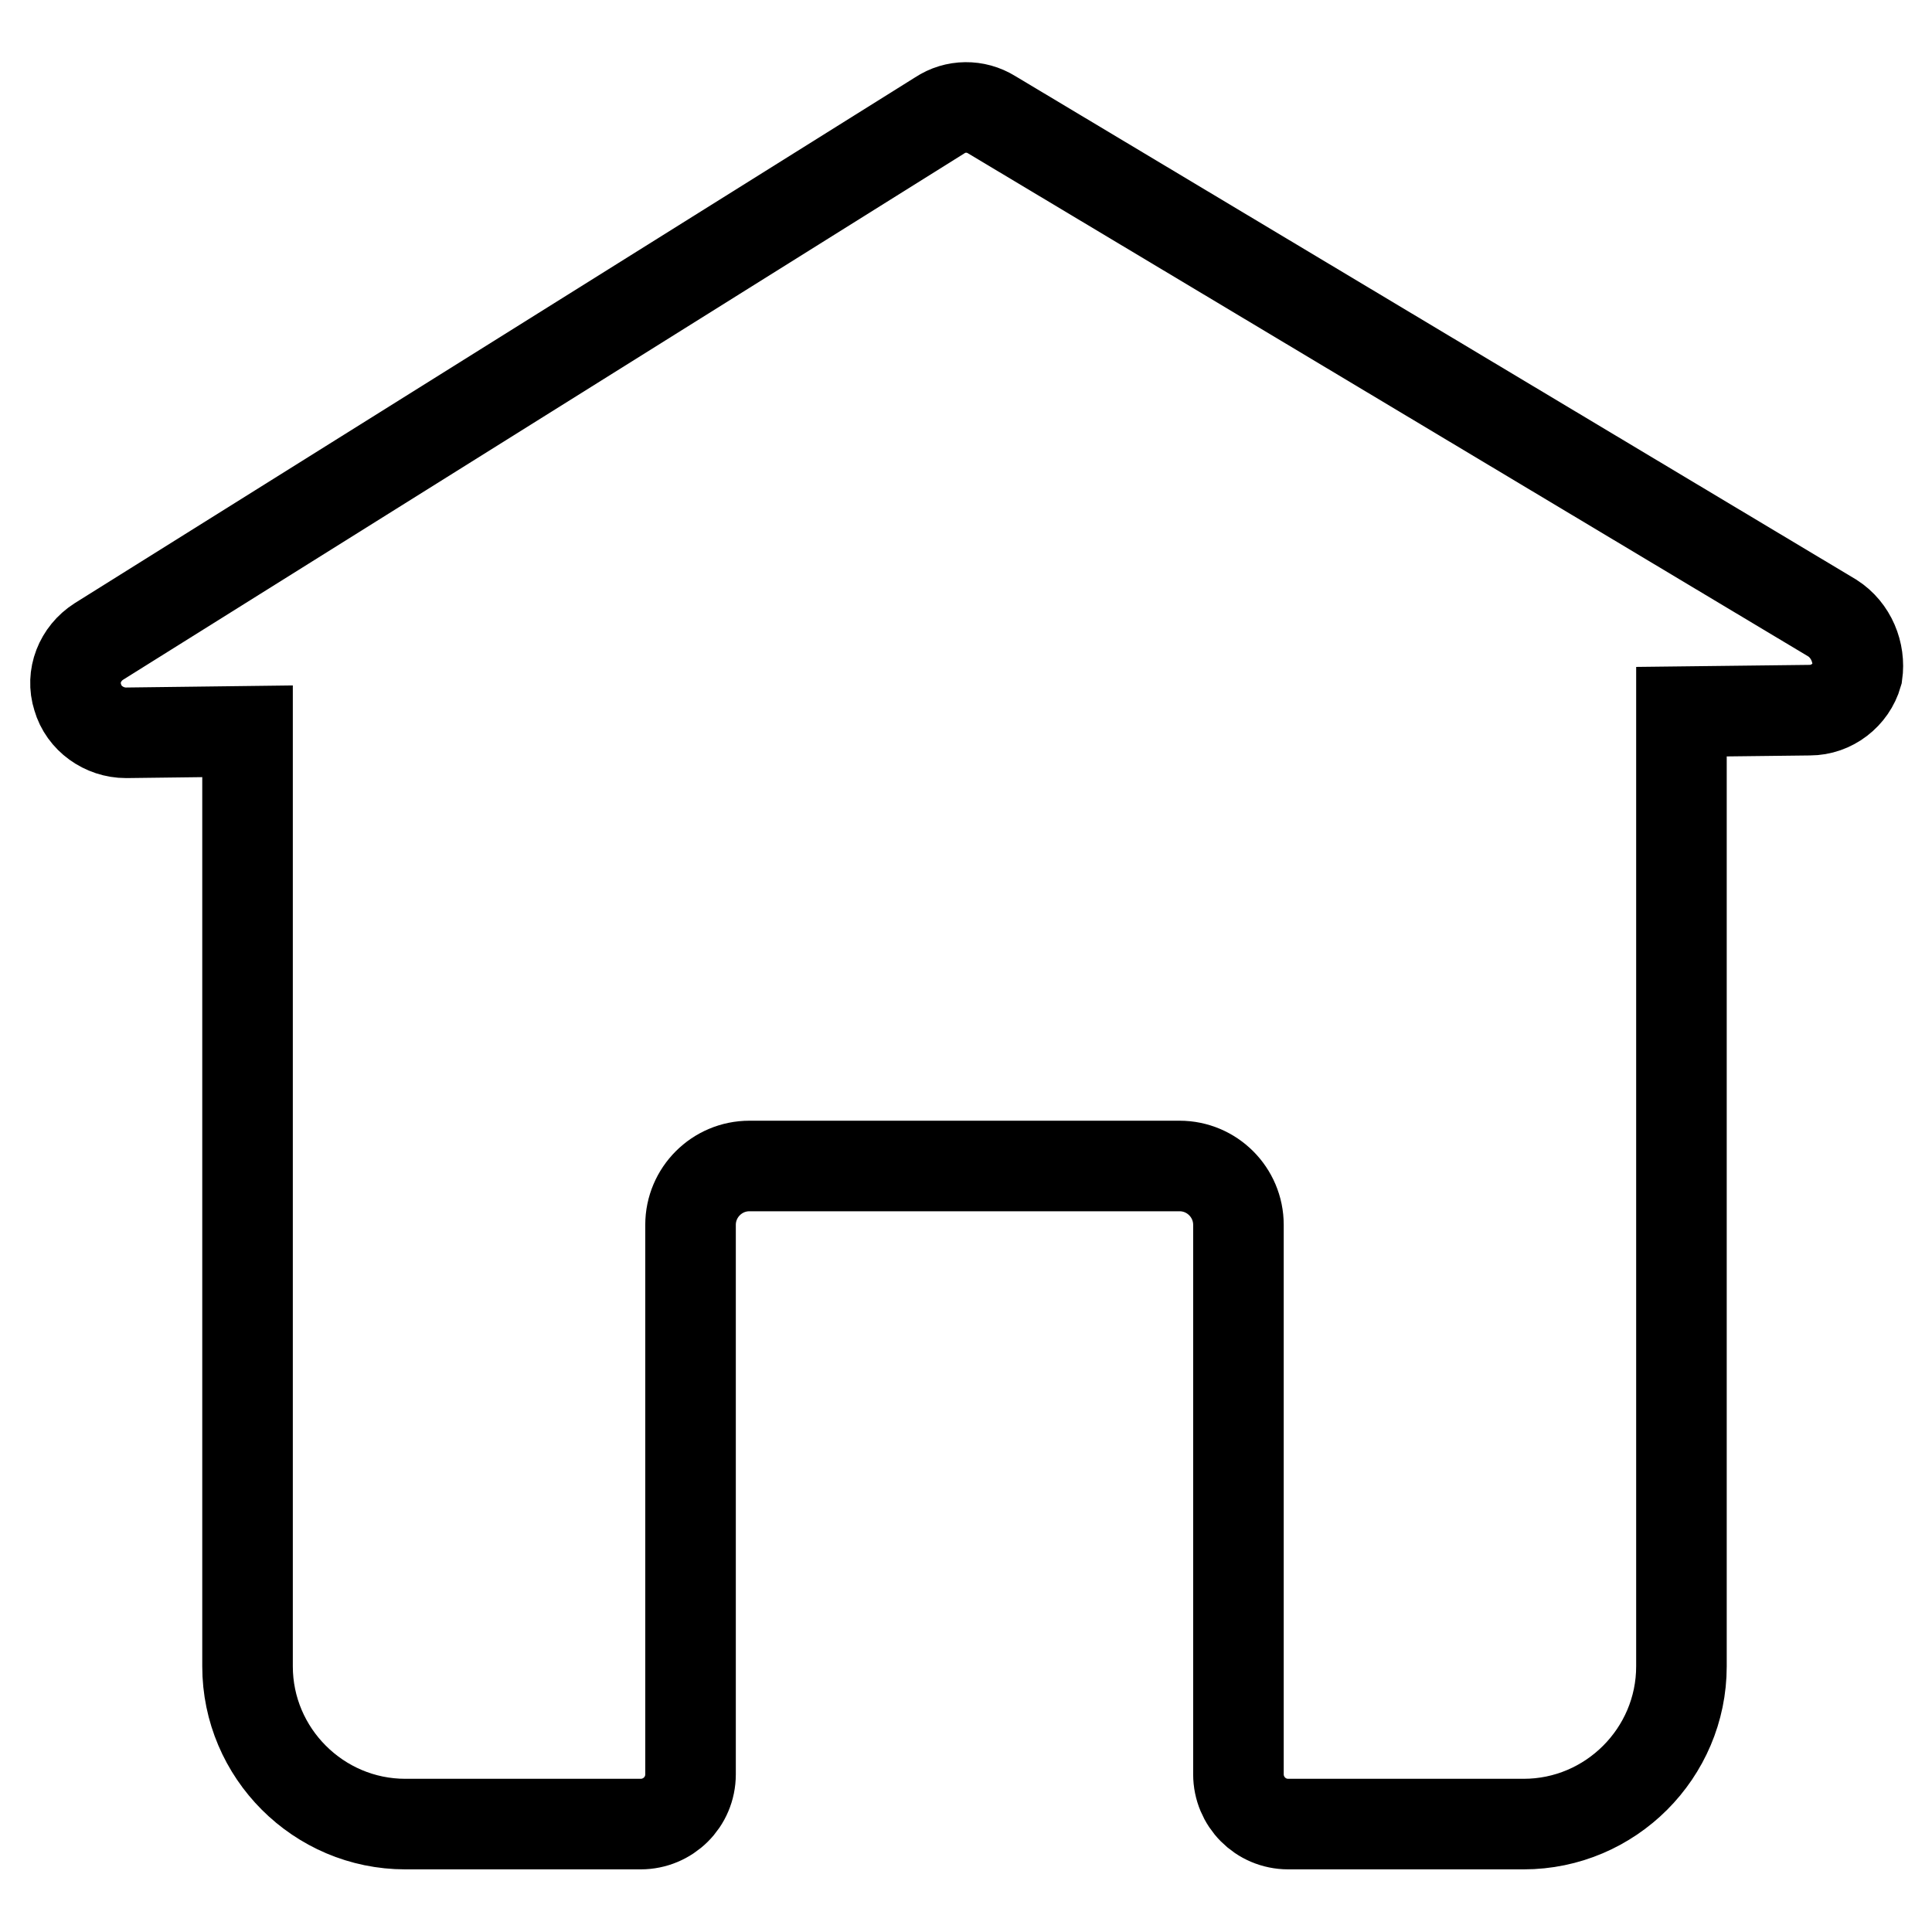
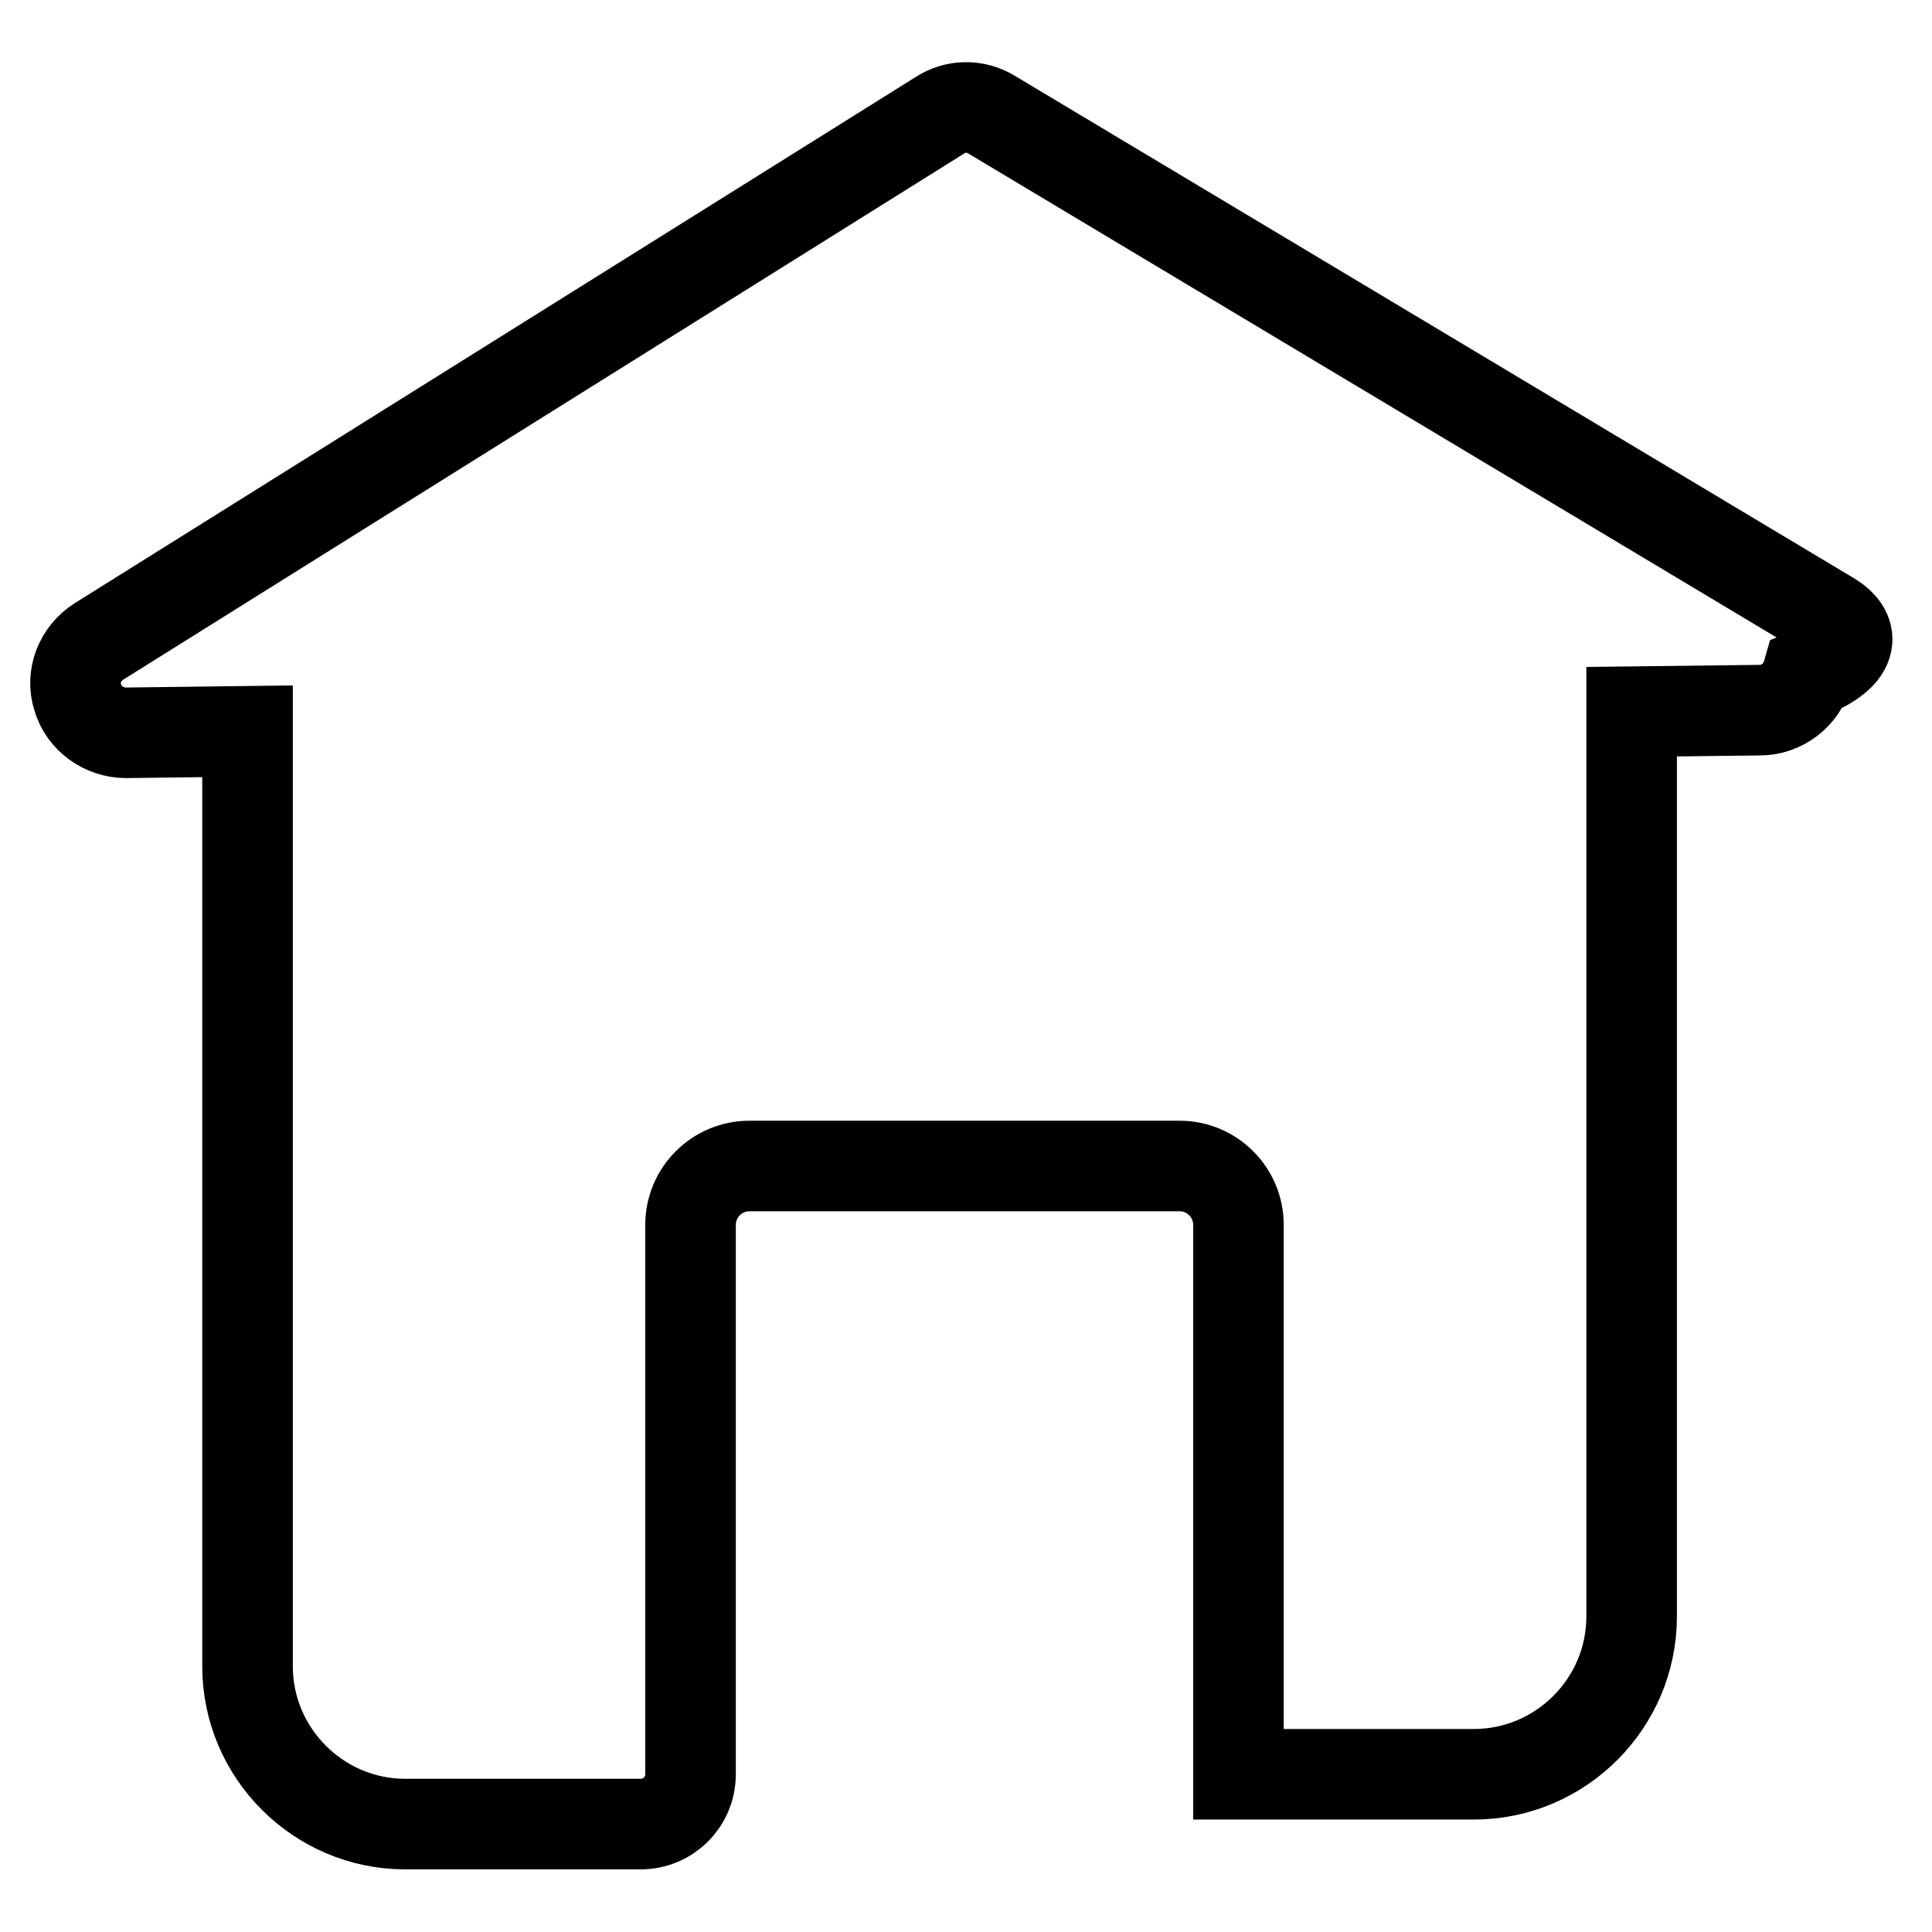
<svg xmlns="http://www.w3.org/2000/svg" version="1.1" x="0px" y="0px" viewBox="0 0 256 256" enable-background="new 0 0 256 256" xml:space="preserve">
  <g>
    <g>
-       <path stroke-width="12" fill-opacity="0" stroke="#000000" d="M242.8,81.9L131.4,15.2c-2.1-1.3-4.8-1.3-6.9,0.1L13.1,85c-2.5,1.6-3.7,4.6-2.8,7.4c0.8,2.8,3.5,4.7,6.4,4.7l16.1-0.2v123.9c0,11.5,9.4,20.9,20.9,20.9h31.2c3.6,0,6.6-2.9,6.6-6.6v-72.8c0-4.3,3.5-7.8,7.8-7.8h57c4.3,0,7.8,3.5,7.8,7.8v72.8c0,3.6,2.9,6.6,6.6,6.6h31.2c11.5,0,20.9-9.4,20.9-20.9V94.3l17-0.2c2.9,0,5.5-2,6.3-4.8C246.5,86.5,245.3,83.5,242.8,81.9z" />
+       <path stroke-width="12" fill-opacity="0" stroke="#000000" d="M242.8,81.9L131.4,15.2c-2.1-1.3-4.8-1.3-6.9,0.1L13.1,85c-2.5,1.6-3.7,4.6-2.8,7.4c0.8,2.8,3.5,4.7,6.4,4.7l16.1-0.2v123.9c0,11.5,9.4,20.9,20.9,20.9h31.2c3.6,0,6.6-2.9,6.6-6.6v-72.8c0-4.3,3.5-7.8,7.8-7.8h57c4.3,0,7.8,3.5,7.8,7.8v72.8h31.2c11.5,0,20.9-9.4,20.9-20.9V94.3l17-0.2c2.9,0,5.5-2,6.3-4.8C246.5,86.5,245.3,83.5,242.8,81.9z" />
    </g>
  </g>
</svg>